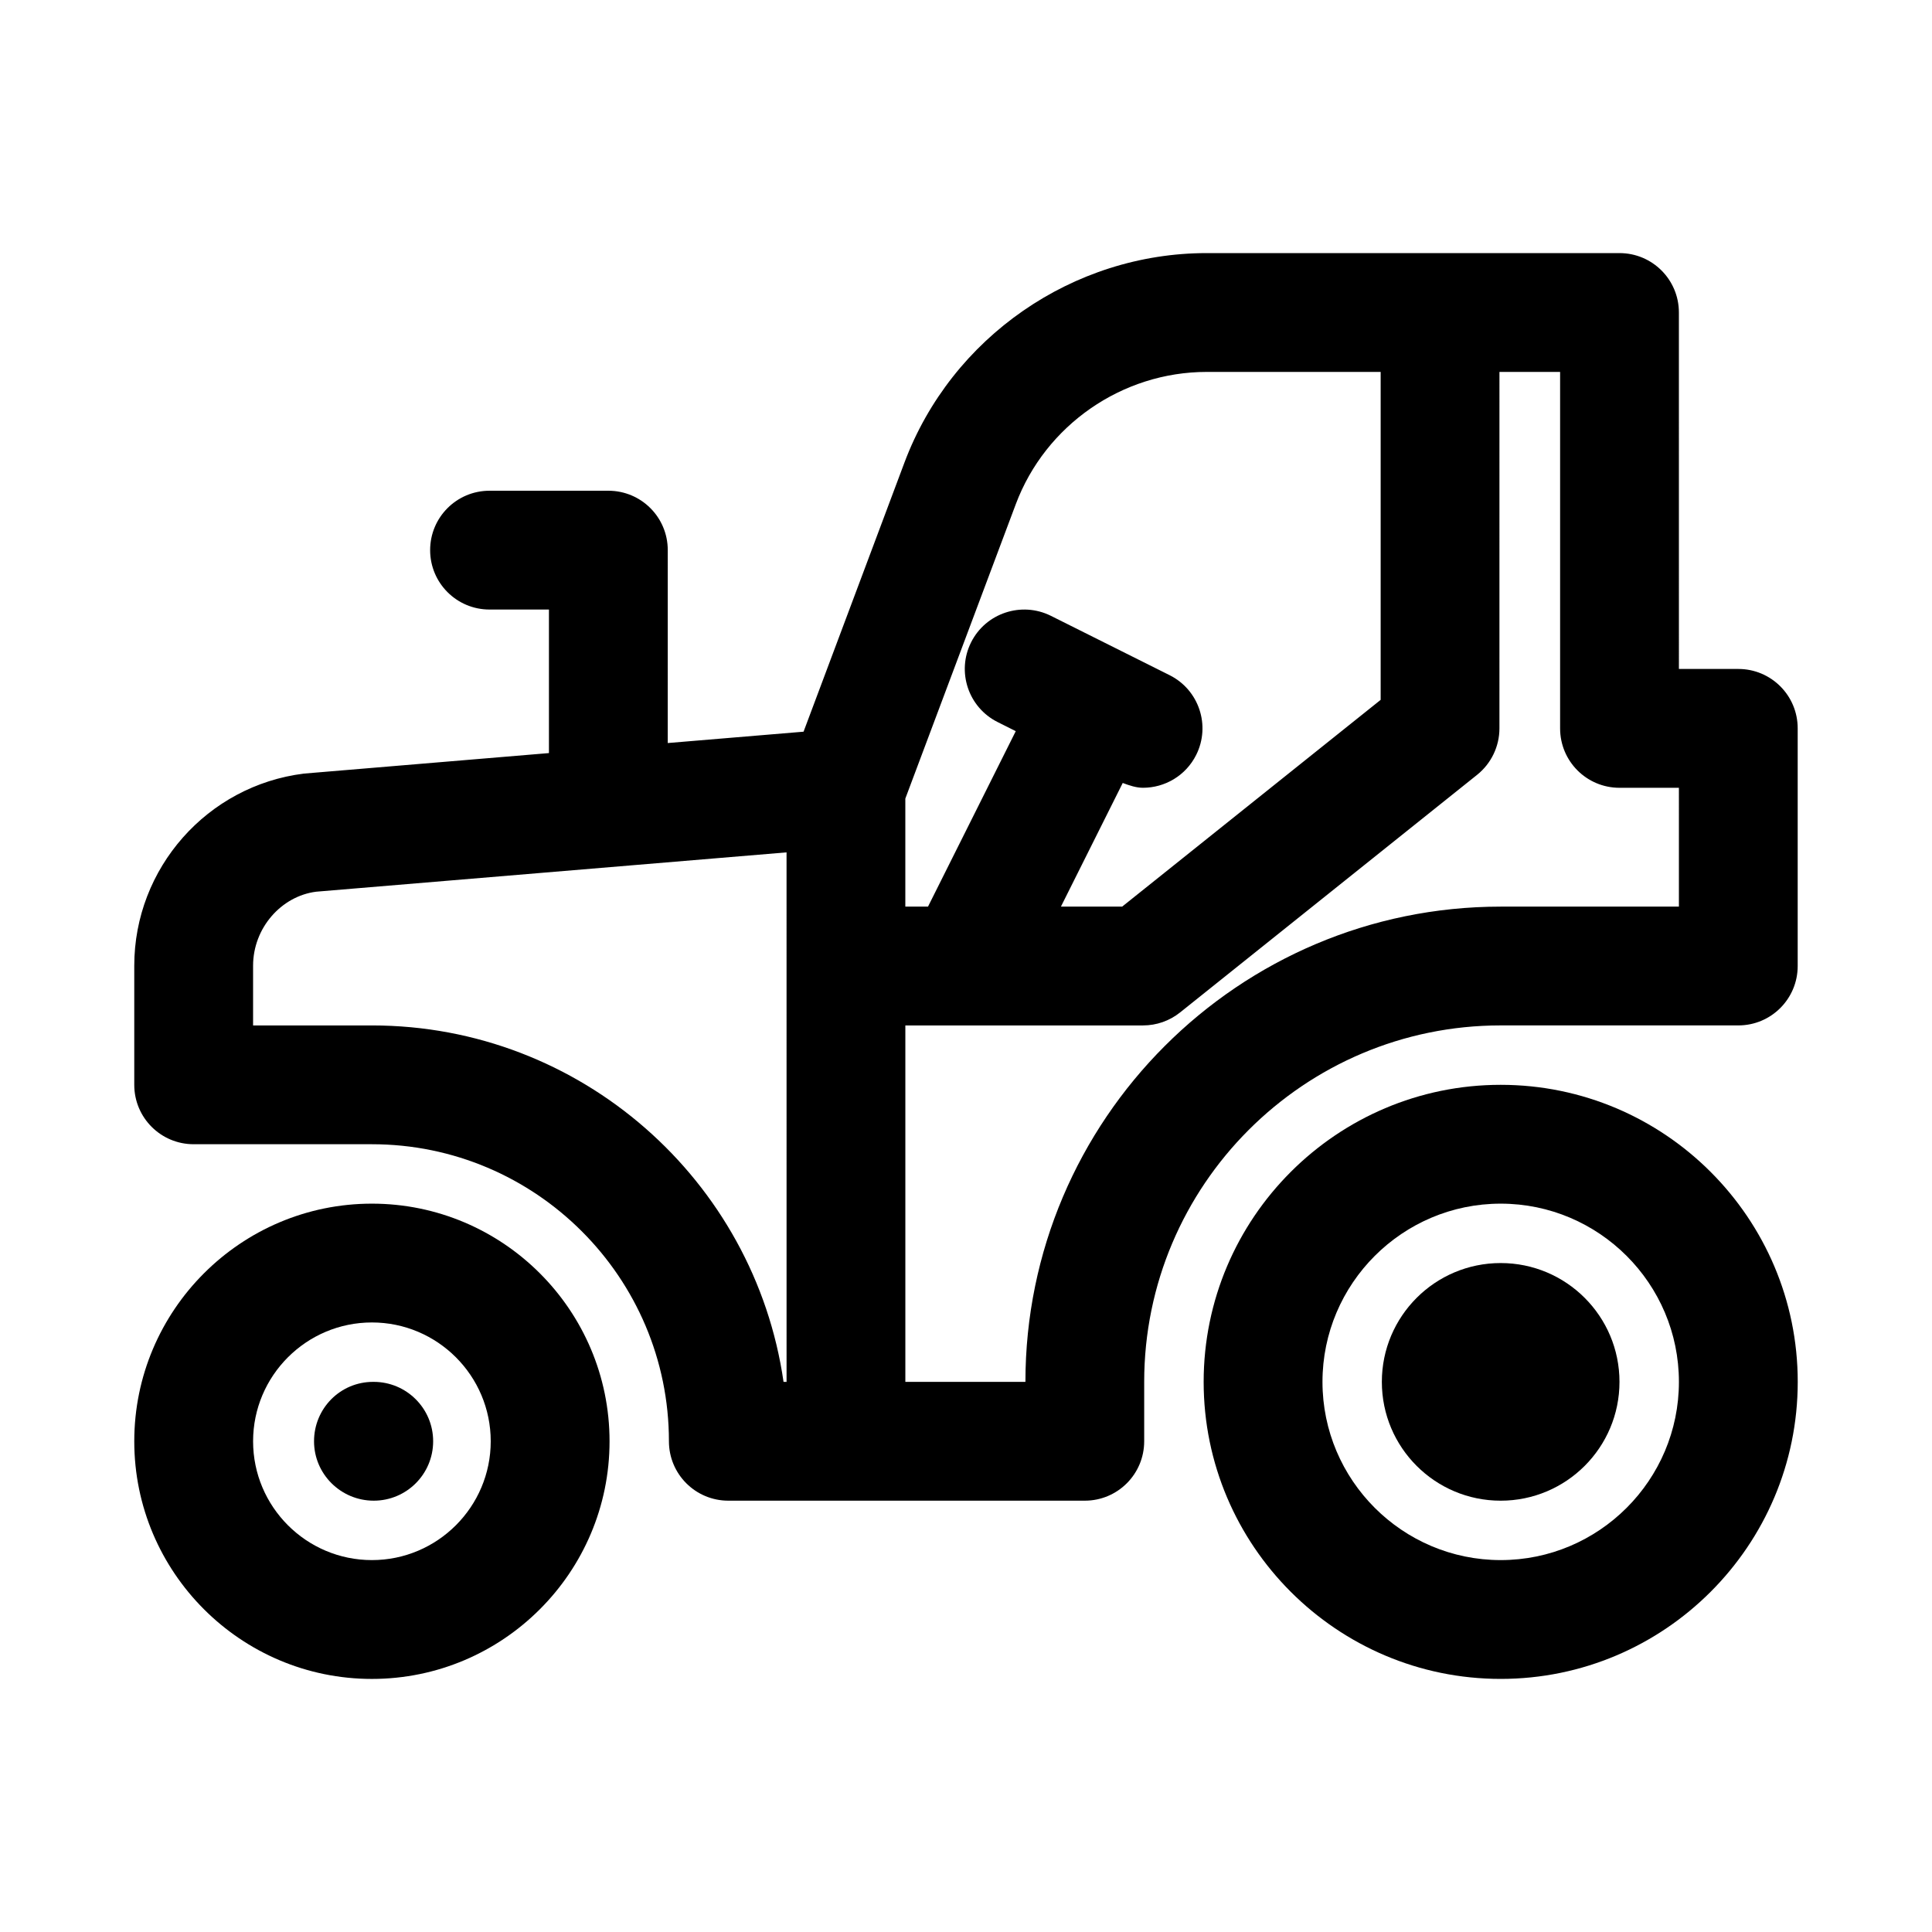
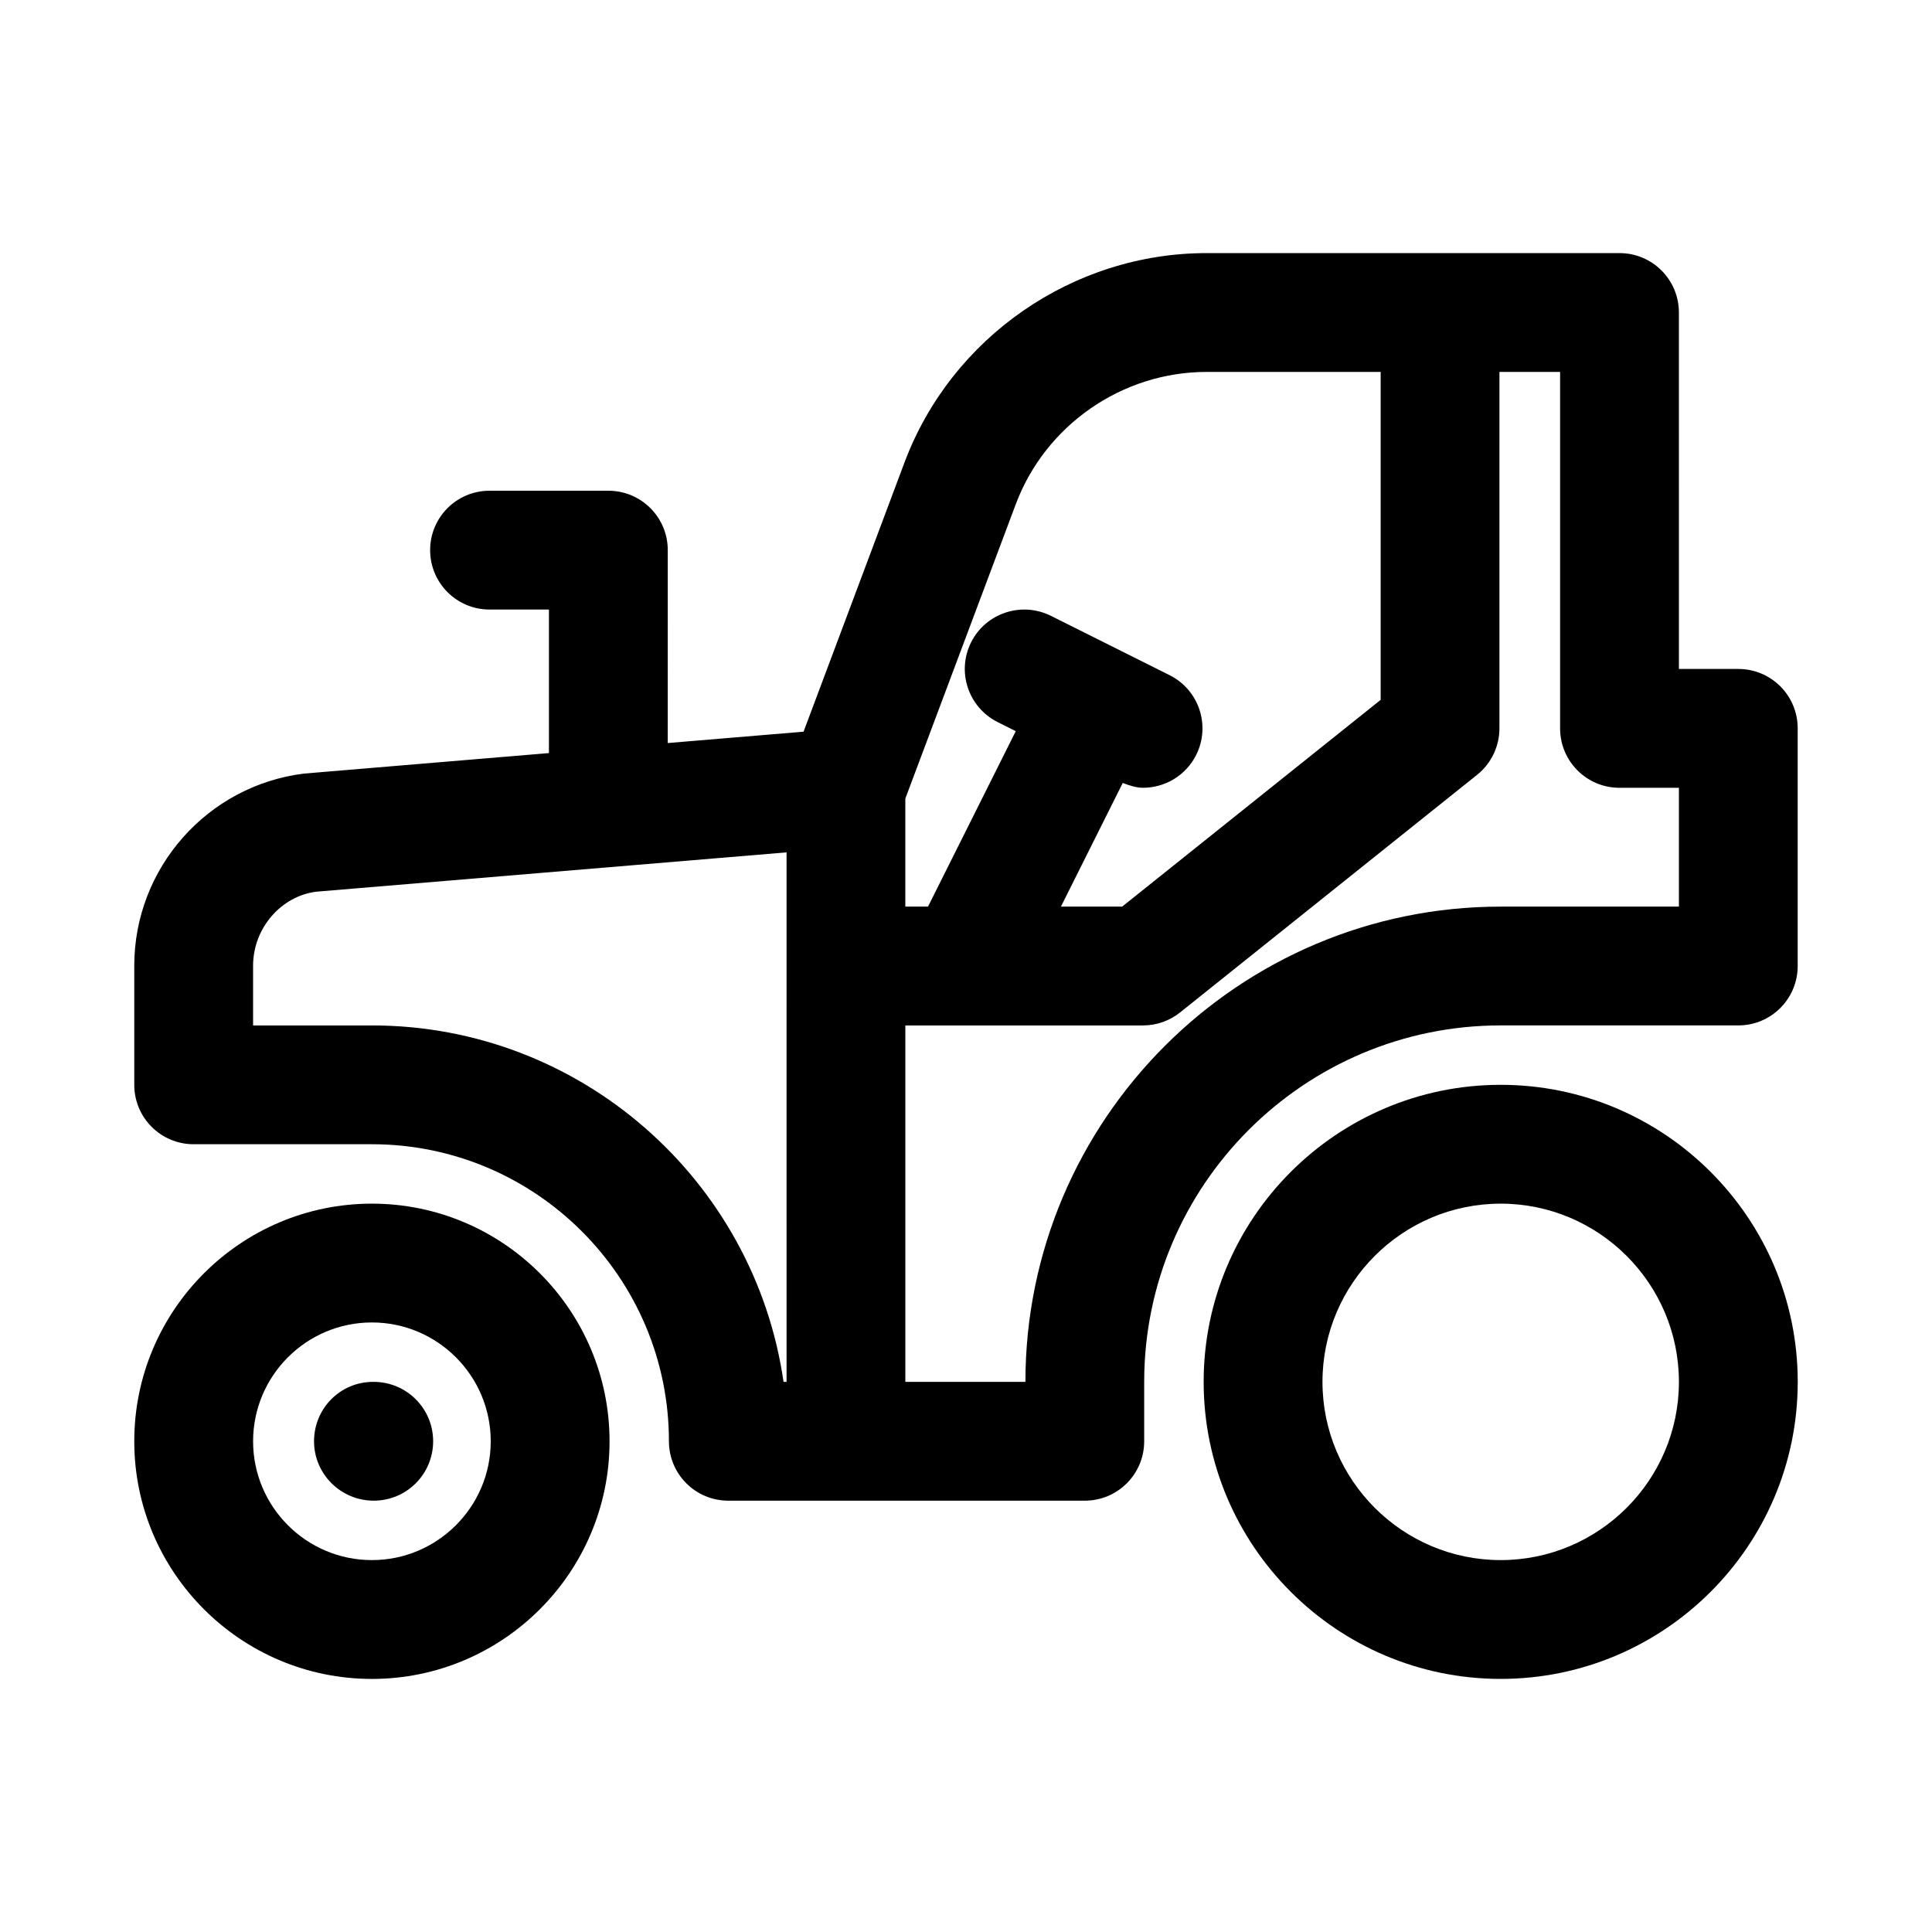
<svg xmlns="http://www.w3.org/2000/svg" fill="#000000" width="800px" height="800px" version="1.1" viewBox="144 144 512 512">
  <g>
    <path d="m604.67 321.28h-15.742l-0.004-94.465c0-8.707-7.039-15.742-15.742-15.742h-109.39c-35.457 0-67.637 22.309-80.09 55.48l-26.75 71.352-35.992 3.008 0.004-51.121c0-8.707-7.039-15.742-15.742-15.742h-31.488c-8.707 0-15.742 7.039-15.742 15.742 0 8.707 7.039 15.742 15.742 15.742h15.742v38.039l-64.914 5.434c-25.648 3.18-44.98 25.078-44.98 50.914v31.57c0 8.707 7.039 15.742 15.742 15.742h47.23c43.406 0 78.719 35.312 78.719 78.719 0 8.707 7.039 15.742 15.742 15.742h94.465c8.707 0 15.742-7.039 15.742-15.742v-15.742c0-52.098 42.367-94.465 94.465-94.465h62.977c8.707 0 15.742-7.039 15.742-15.742v-62.977c0.008-8.707-7.027-15.746-15.734-15.746zm-191.48-43.656c7.856-20.973 28.199-35.062 50.602-35.062h46.098v86.906l-68.5 54.789h-16.23l16.375-32.762c1.758 0.66 3.555 1.273 5.363 1.273 5.777 0 11.336-3.18 14.105-8.707 3.891-7.777 0.738-17.238-7.039-21.129l-31.488-15.742c-7.777-3.856-17.223-0.738-21.129 7.039-3.891 7.777-0.738 17.238 7.039 21.129l4.801 2.41-23.25 46.488h-6.016v-28.621zm-61.543 232.59c-7.668-53.34-53.656-94.465-109.09-94.465h-31.488v-15.824c0-9.996 7.477-18.453 16.734-19.617l124.64-10.422 0.004 140.33zm237.28-125.95h-47.23c-69.445 0-125.95 56.504-125.95 125.95h-31.82v-94.465h62.977c3.59 0 7.039-1.211 9.84-3.449l78.719-62.977c3.731-2.992 5.902-7.527 5.902-12.297l0.004-94.461h16.074v94.465c0 8.707 7.039 15.742 15.742 15.742h15.742z" />
    <path d="m242.56 462.98c-34.73 0-62.977 28.246-62.977 62.977s28.246 62.977 62.977 62.977c34.73 0 62.977-28.246 62.977-62.977 0-34.734-28.246-62.977-62.977-62.977zm0 94.461c-17.367 0-31.488-14.121-31.488-31.488 0-17.367 14.121-31.488 31.488-31.488 17.367 0 31.488 14.121 31.488 31.488 0 17.367-14.125 31.488-31.488 31.488z" />
    <path d="m541.7 431.49c-43.406 0-78.719 35.312-78.719 78.719s35.312 78.719 78.719 78.719 78.719-35.312 78.719-78.719-35.312-78.719-78.719-78.719zm0 125.95c-26.039 0-47.23-21.191-47.23-47.23 0-26.039 21.191-47.23 47.23-47.23 26.039 0 47.23 21.191 47.23 47.23 0 26.039-21.191 47.23-47.23 47.23z" />
    <path d="m243.03 510.21h-0.16c-8.691 0-15.648 7.039-15.648 15.742 0 8.707 7.117 15.742 15.824 15.742 8.691 0 15.742-7.039 15.742-15.742s-7.066-15.742-15.758-15.742z" />
-     <path d="m573.18 510.21c0 17.391-14.098 31.488-31.488 31.488-17.391 0-31.488-14.098-31.488-31.488s14.098-31.488 31.488-31.488c17.391 0 31.488 14.098 31.488 31.488" />
  </g>
</svg>